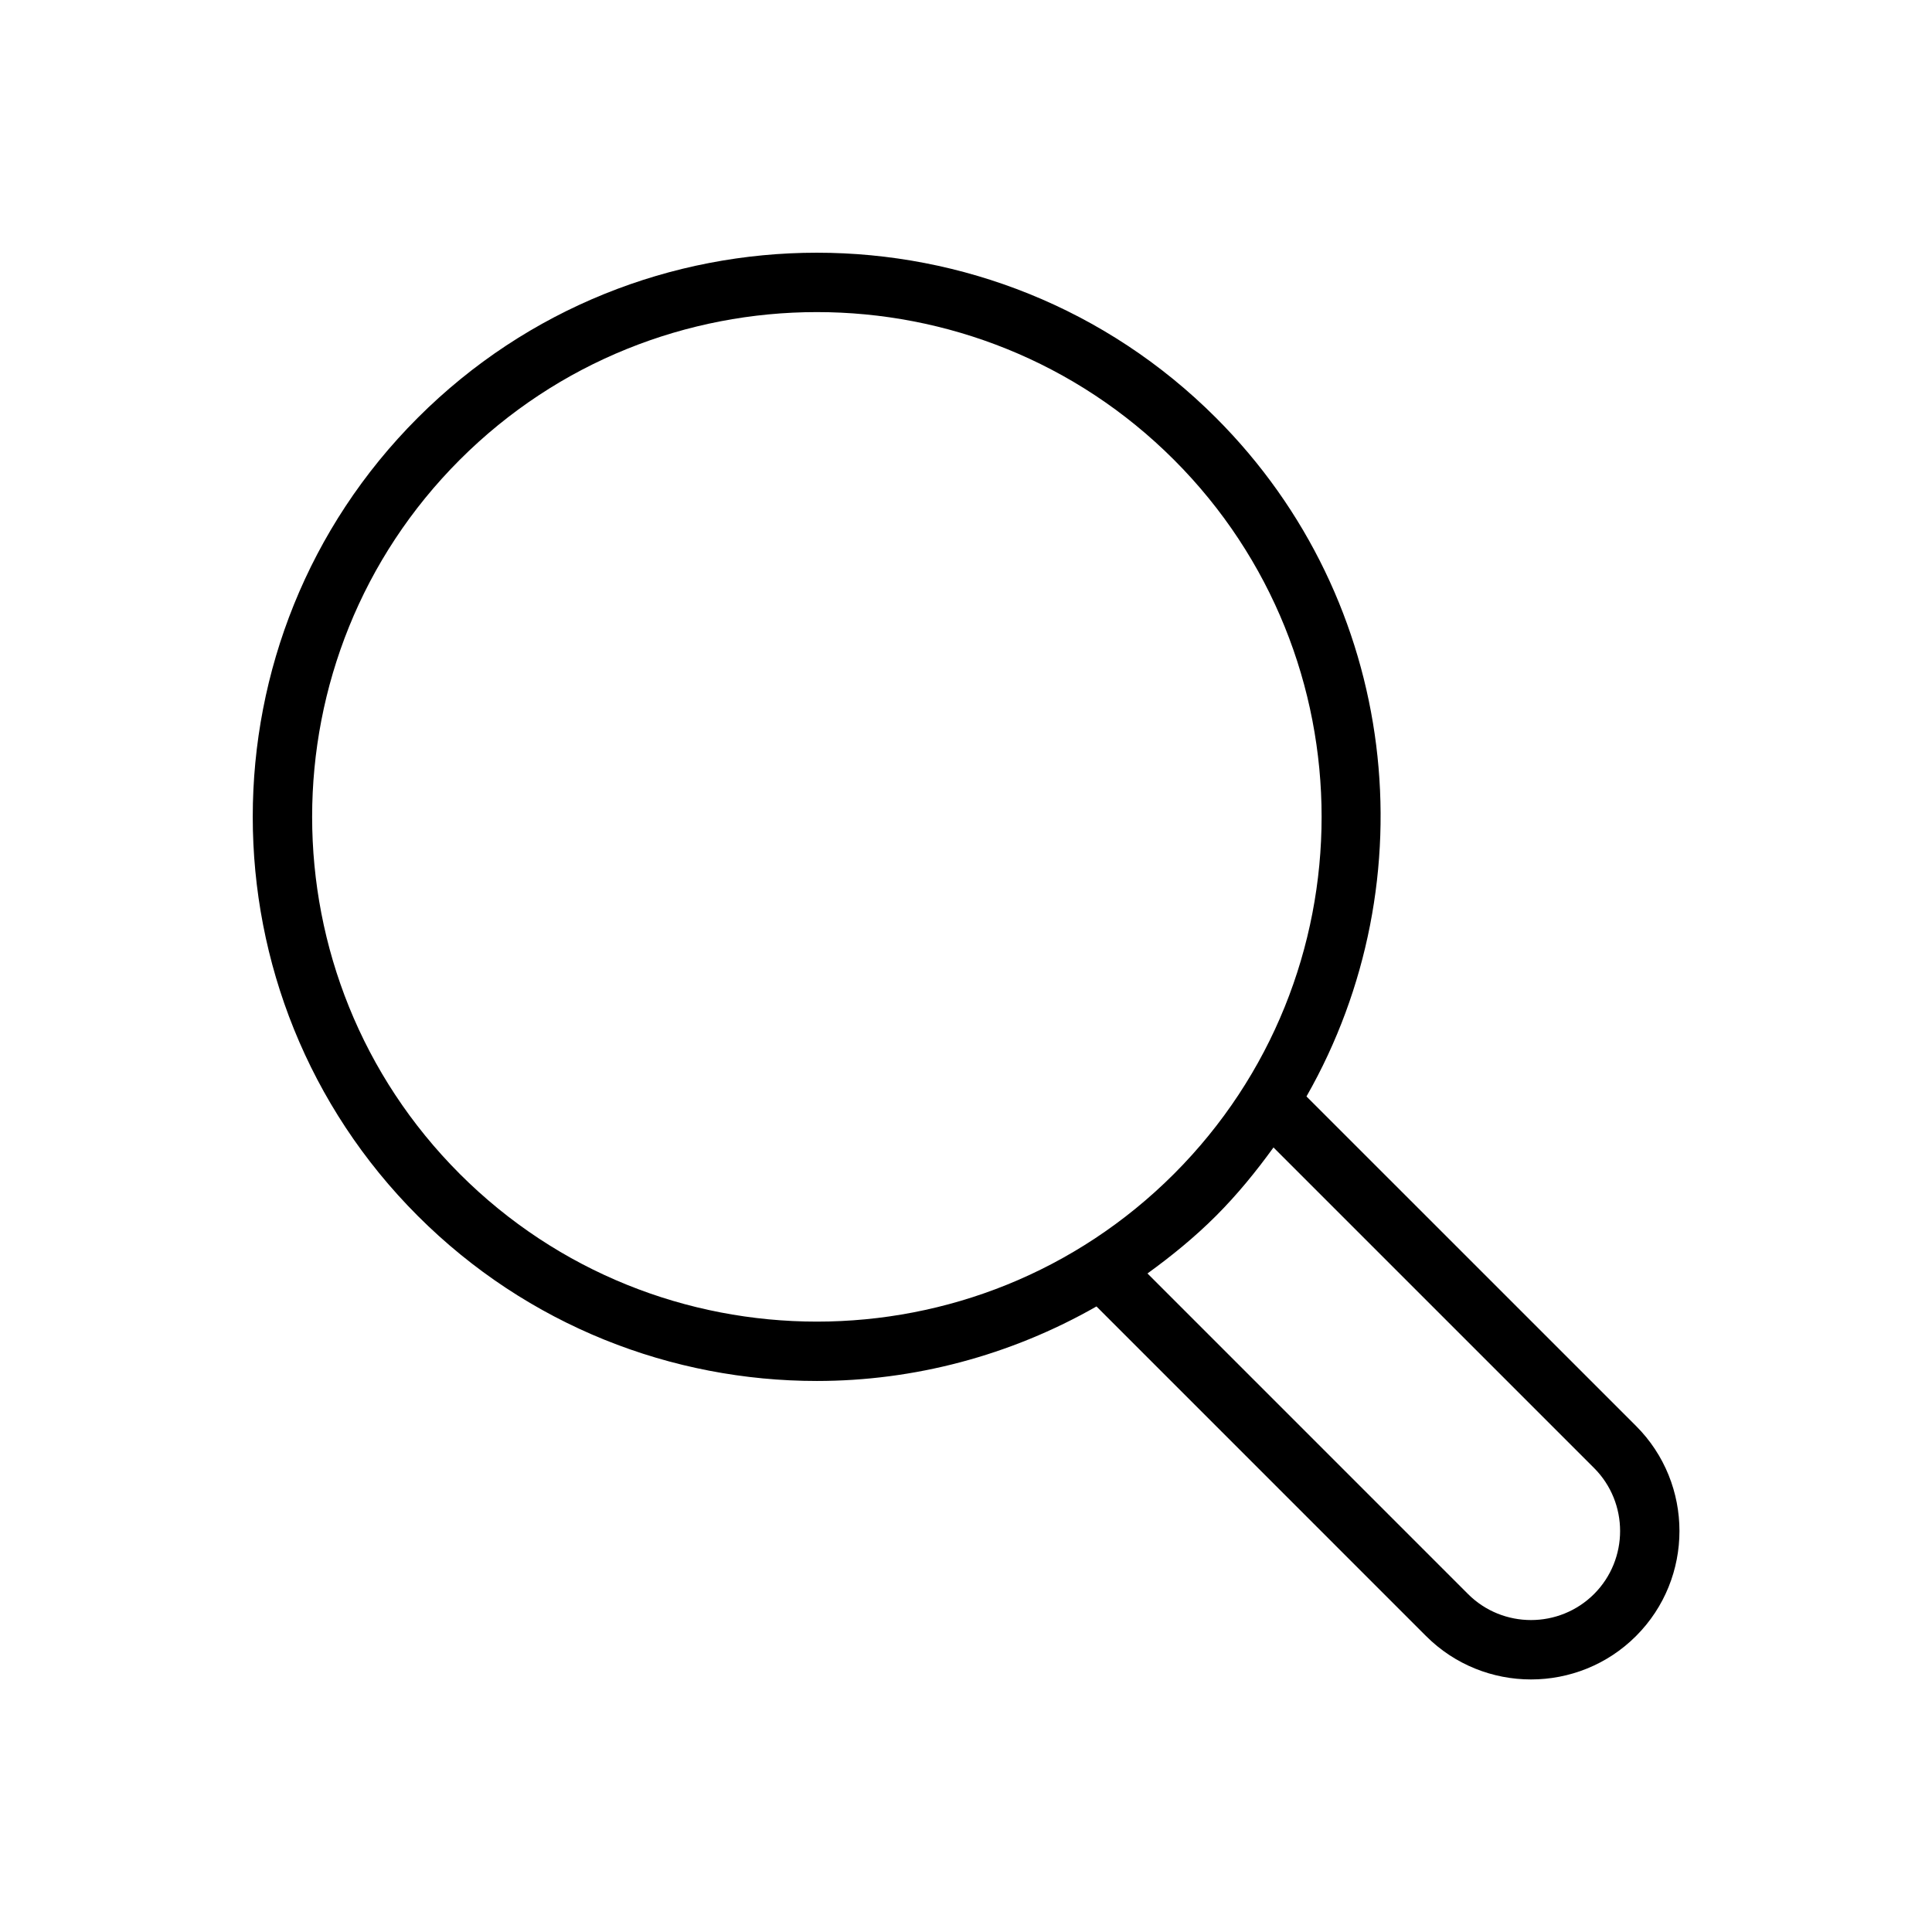
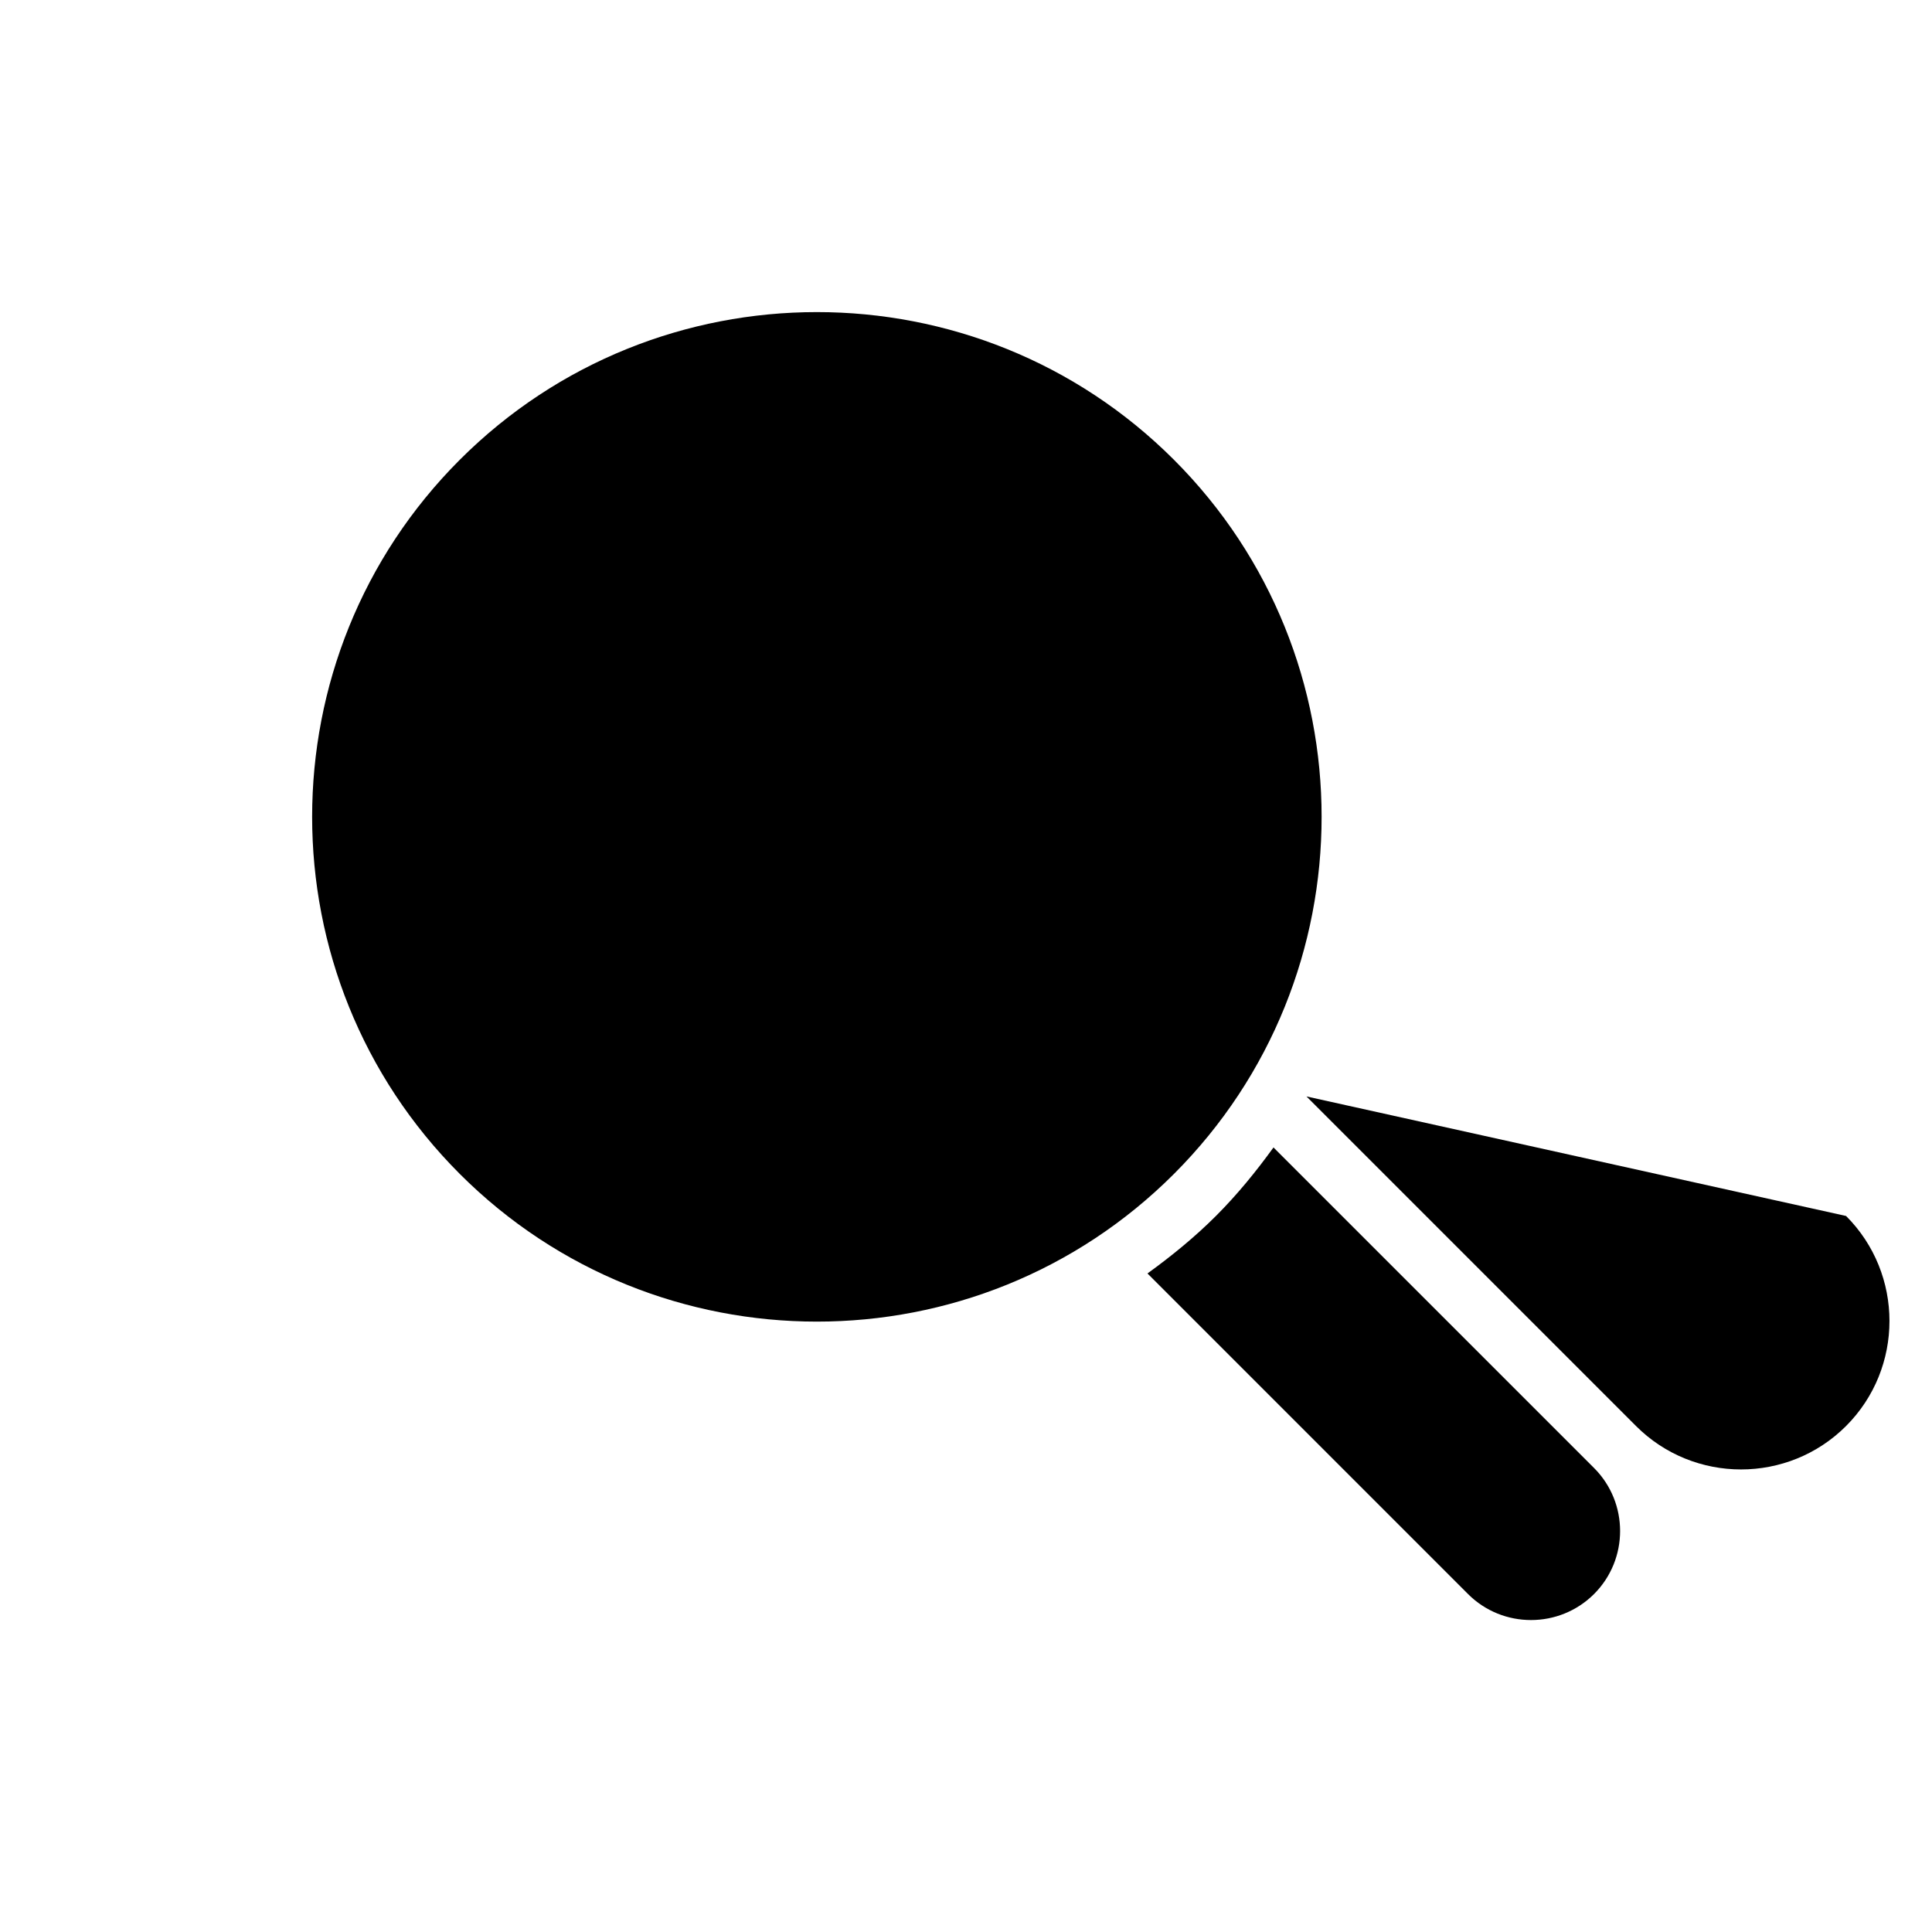
<svg xmlns="http://www.w3.org/2000/svg" fill="#000000" width="800px" height="800px" version="1.1" viewBox="144 144 512 512">
-   <path d="m490.23 434.57c32.578-57.098 24.684-131.18-23.992-179.86-58.309-58.309-153.2-58.324-211.52 0-58.316 58.316-58.316 153.2 0 211.52 29.16 29.16 67.457 43.742 105.76 43.742 25.637 0 51.207-6.688 74.098-19.75l87.332 87.34c7.672 7.672 17.75 11.508 27.828 11.508 10.078 0 20.164-3.836 27.836-11.508 15.336-15.344 15.336-40.32 0-55.664zm-224.38 20.535c-52.176-52.184-52.176-137.08 0-189.26 26.09-26.09 60.363-39.137 94.633-39.137 34.262 0 68.535 13.047 94.625 39.137 52.176 52.184 52.176 137.07 0 189.26-52.191 52.191-137.08 52.176-189.26 0zm300.59 111.33c-9.211 9.188-24.191 9.203-33.402 0l-84.945-84.953c6.324-4.582 12.453-9.555 18.148-15.246 5.695-5.695 10.664-11.824 15.246-18.148l84.953 84.945c9.203 9.211 9.203 24.191 0 33.402z" />
+   <path d="m490.23 434.57l87.332 87.34c7.672 7.672 17.75 11.508 27.828 11.508 10.078 0 20.164-3.836 27.836-11.508 15.336-15.344 15.336-40.32 0-55.664zm-224.38 20.535c-52.176-52.184-52.176-137.08 0-189.26 26.09-26.09 60.363-39.137 94.633-39.137 34.262 0 68.535 13.047 94.625 39.137 52.176 52.184 52.176 137.07 0 189.26-52.191 52.191-137.08 52.176-189.26 0zm300.59 111.33c-9.211 9.188-24.191 9.203-33.402 0l-84.945-84.953c6.324-4.582 12.453-9.555 18.148-15.246 5.695-5.695 10.664-11.824 15.246-18.148l84.953 84.945c9.203 9.211 9.203 24.191 0 33.402z" />
</svg>